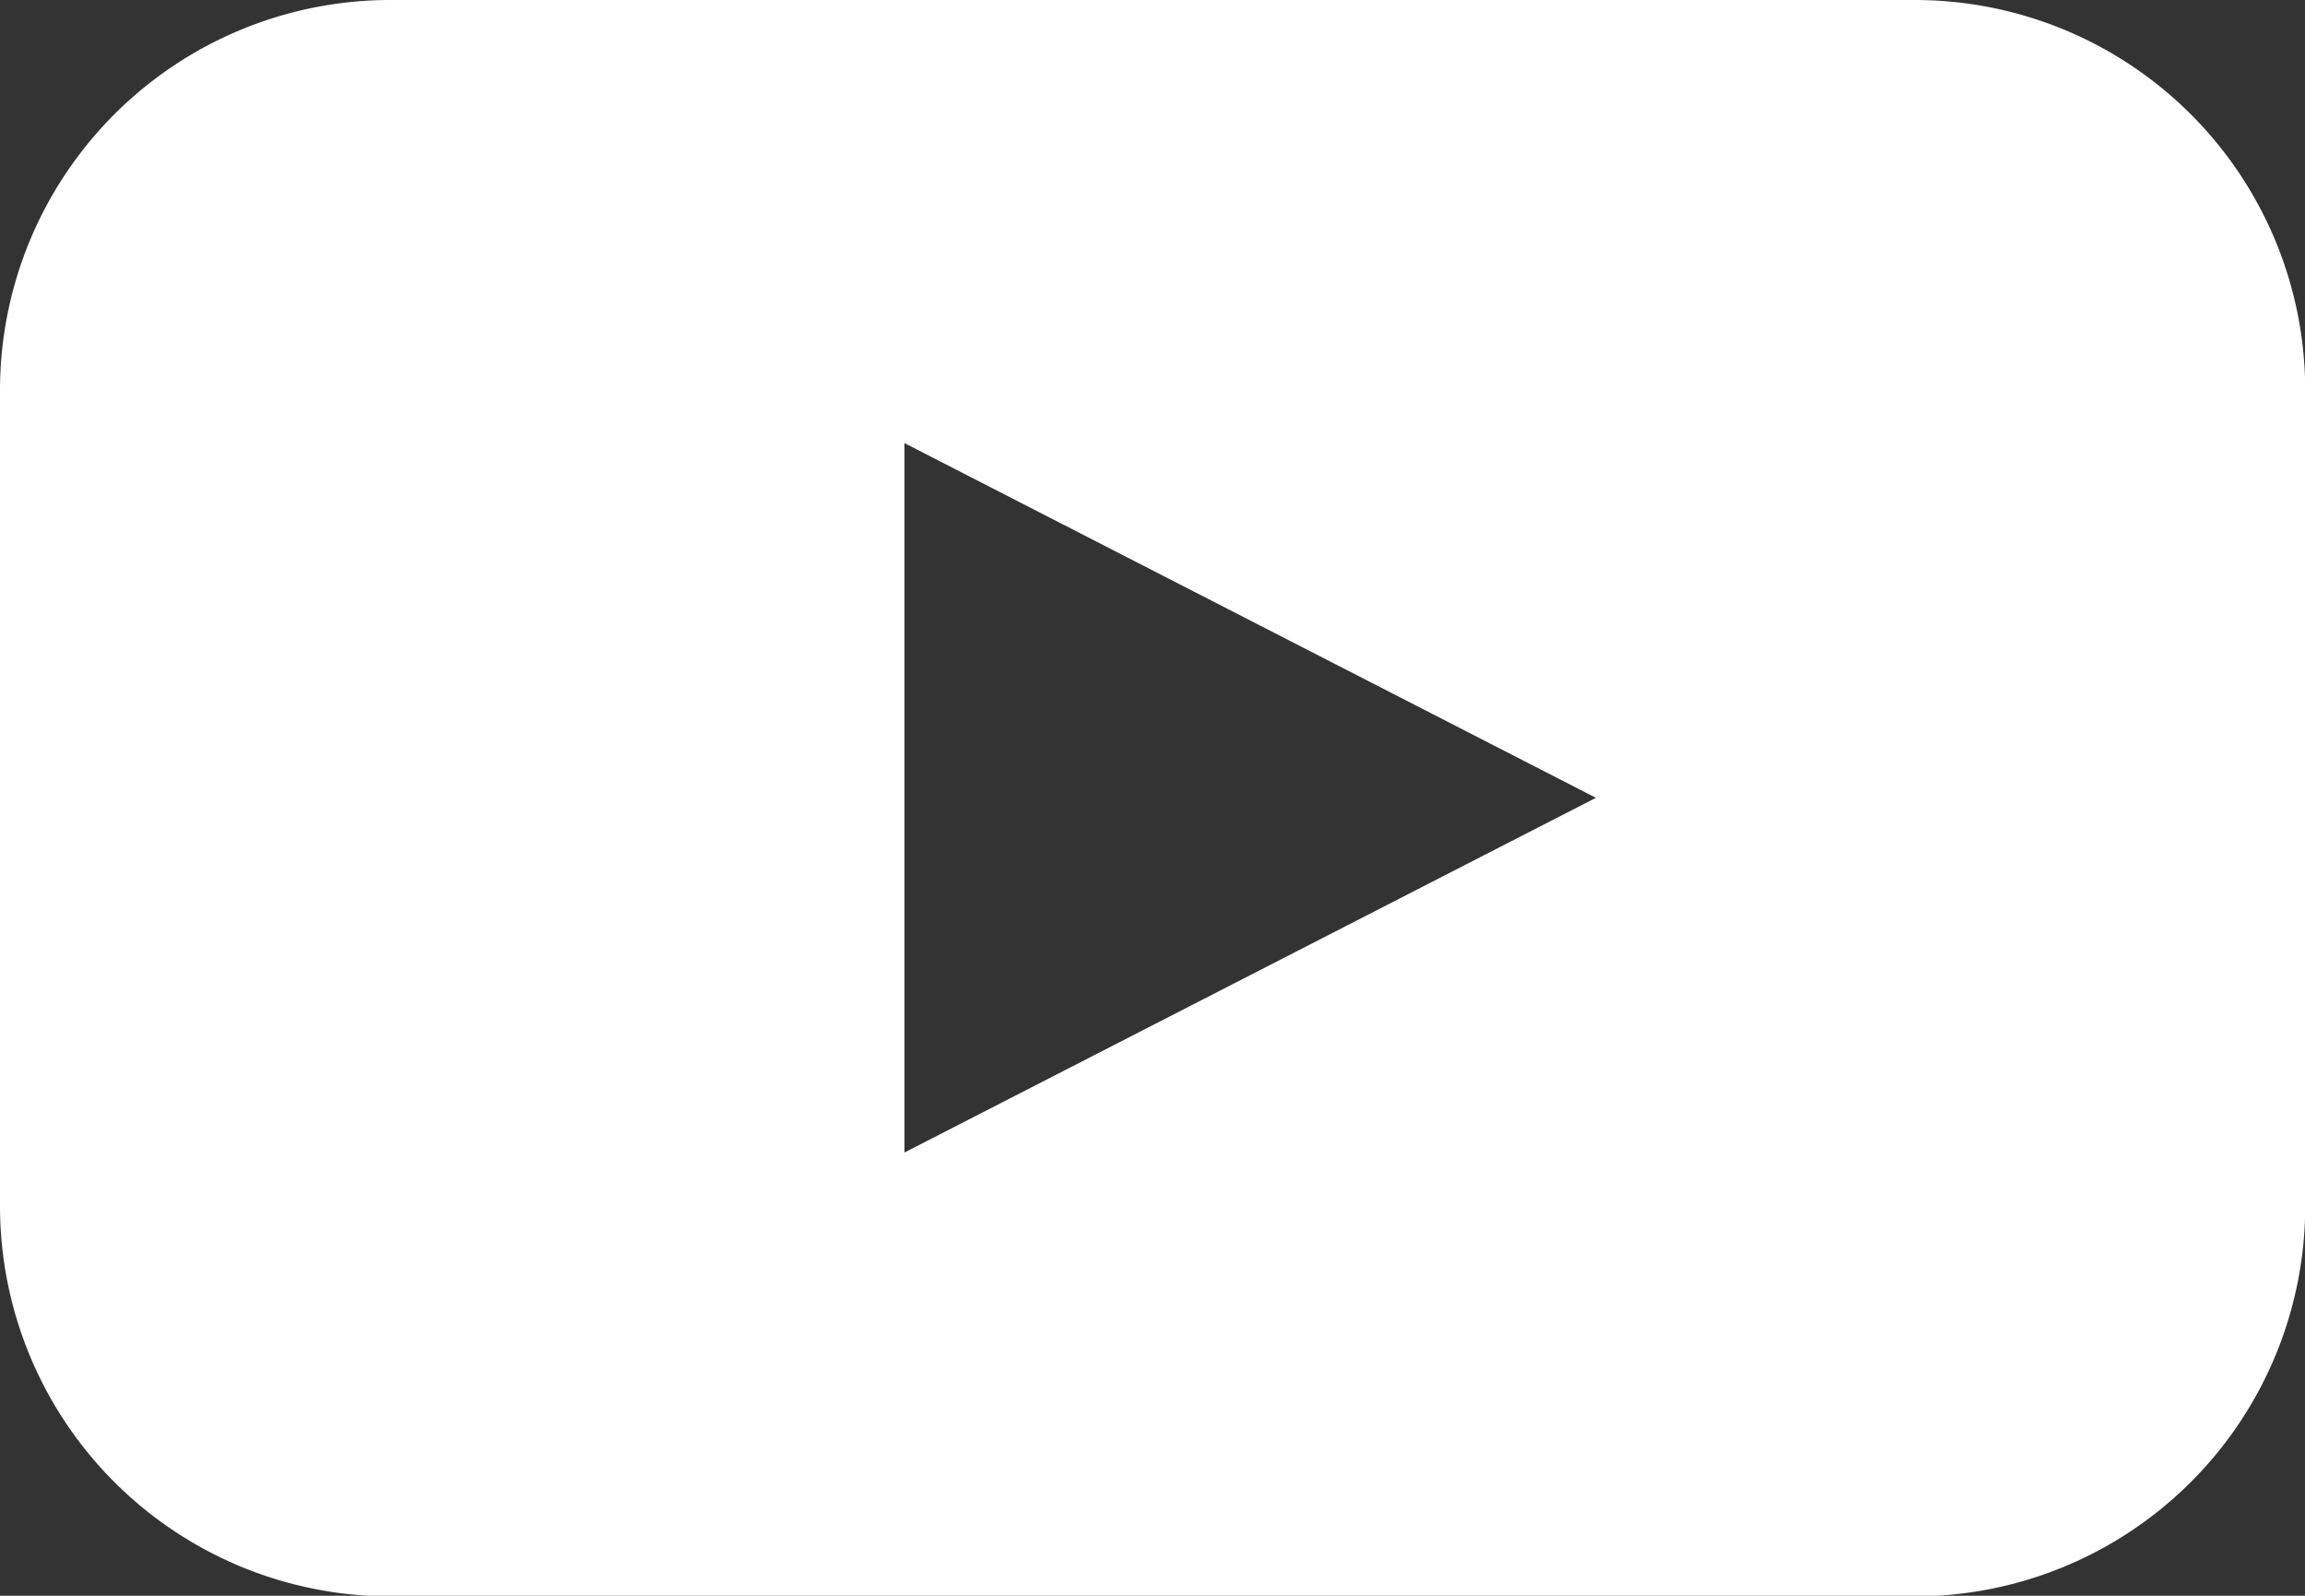
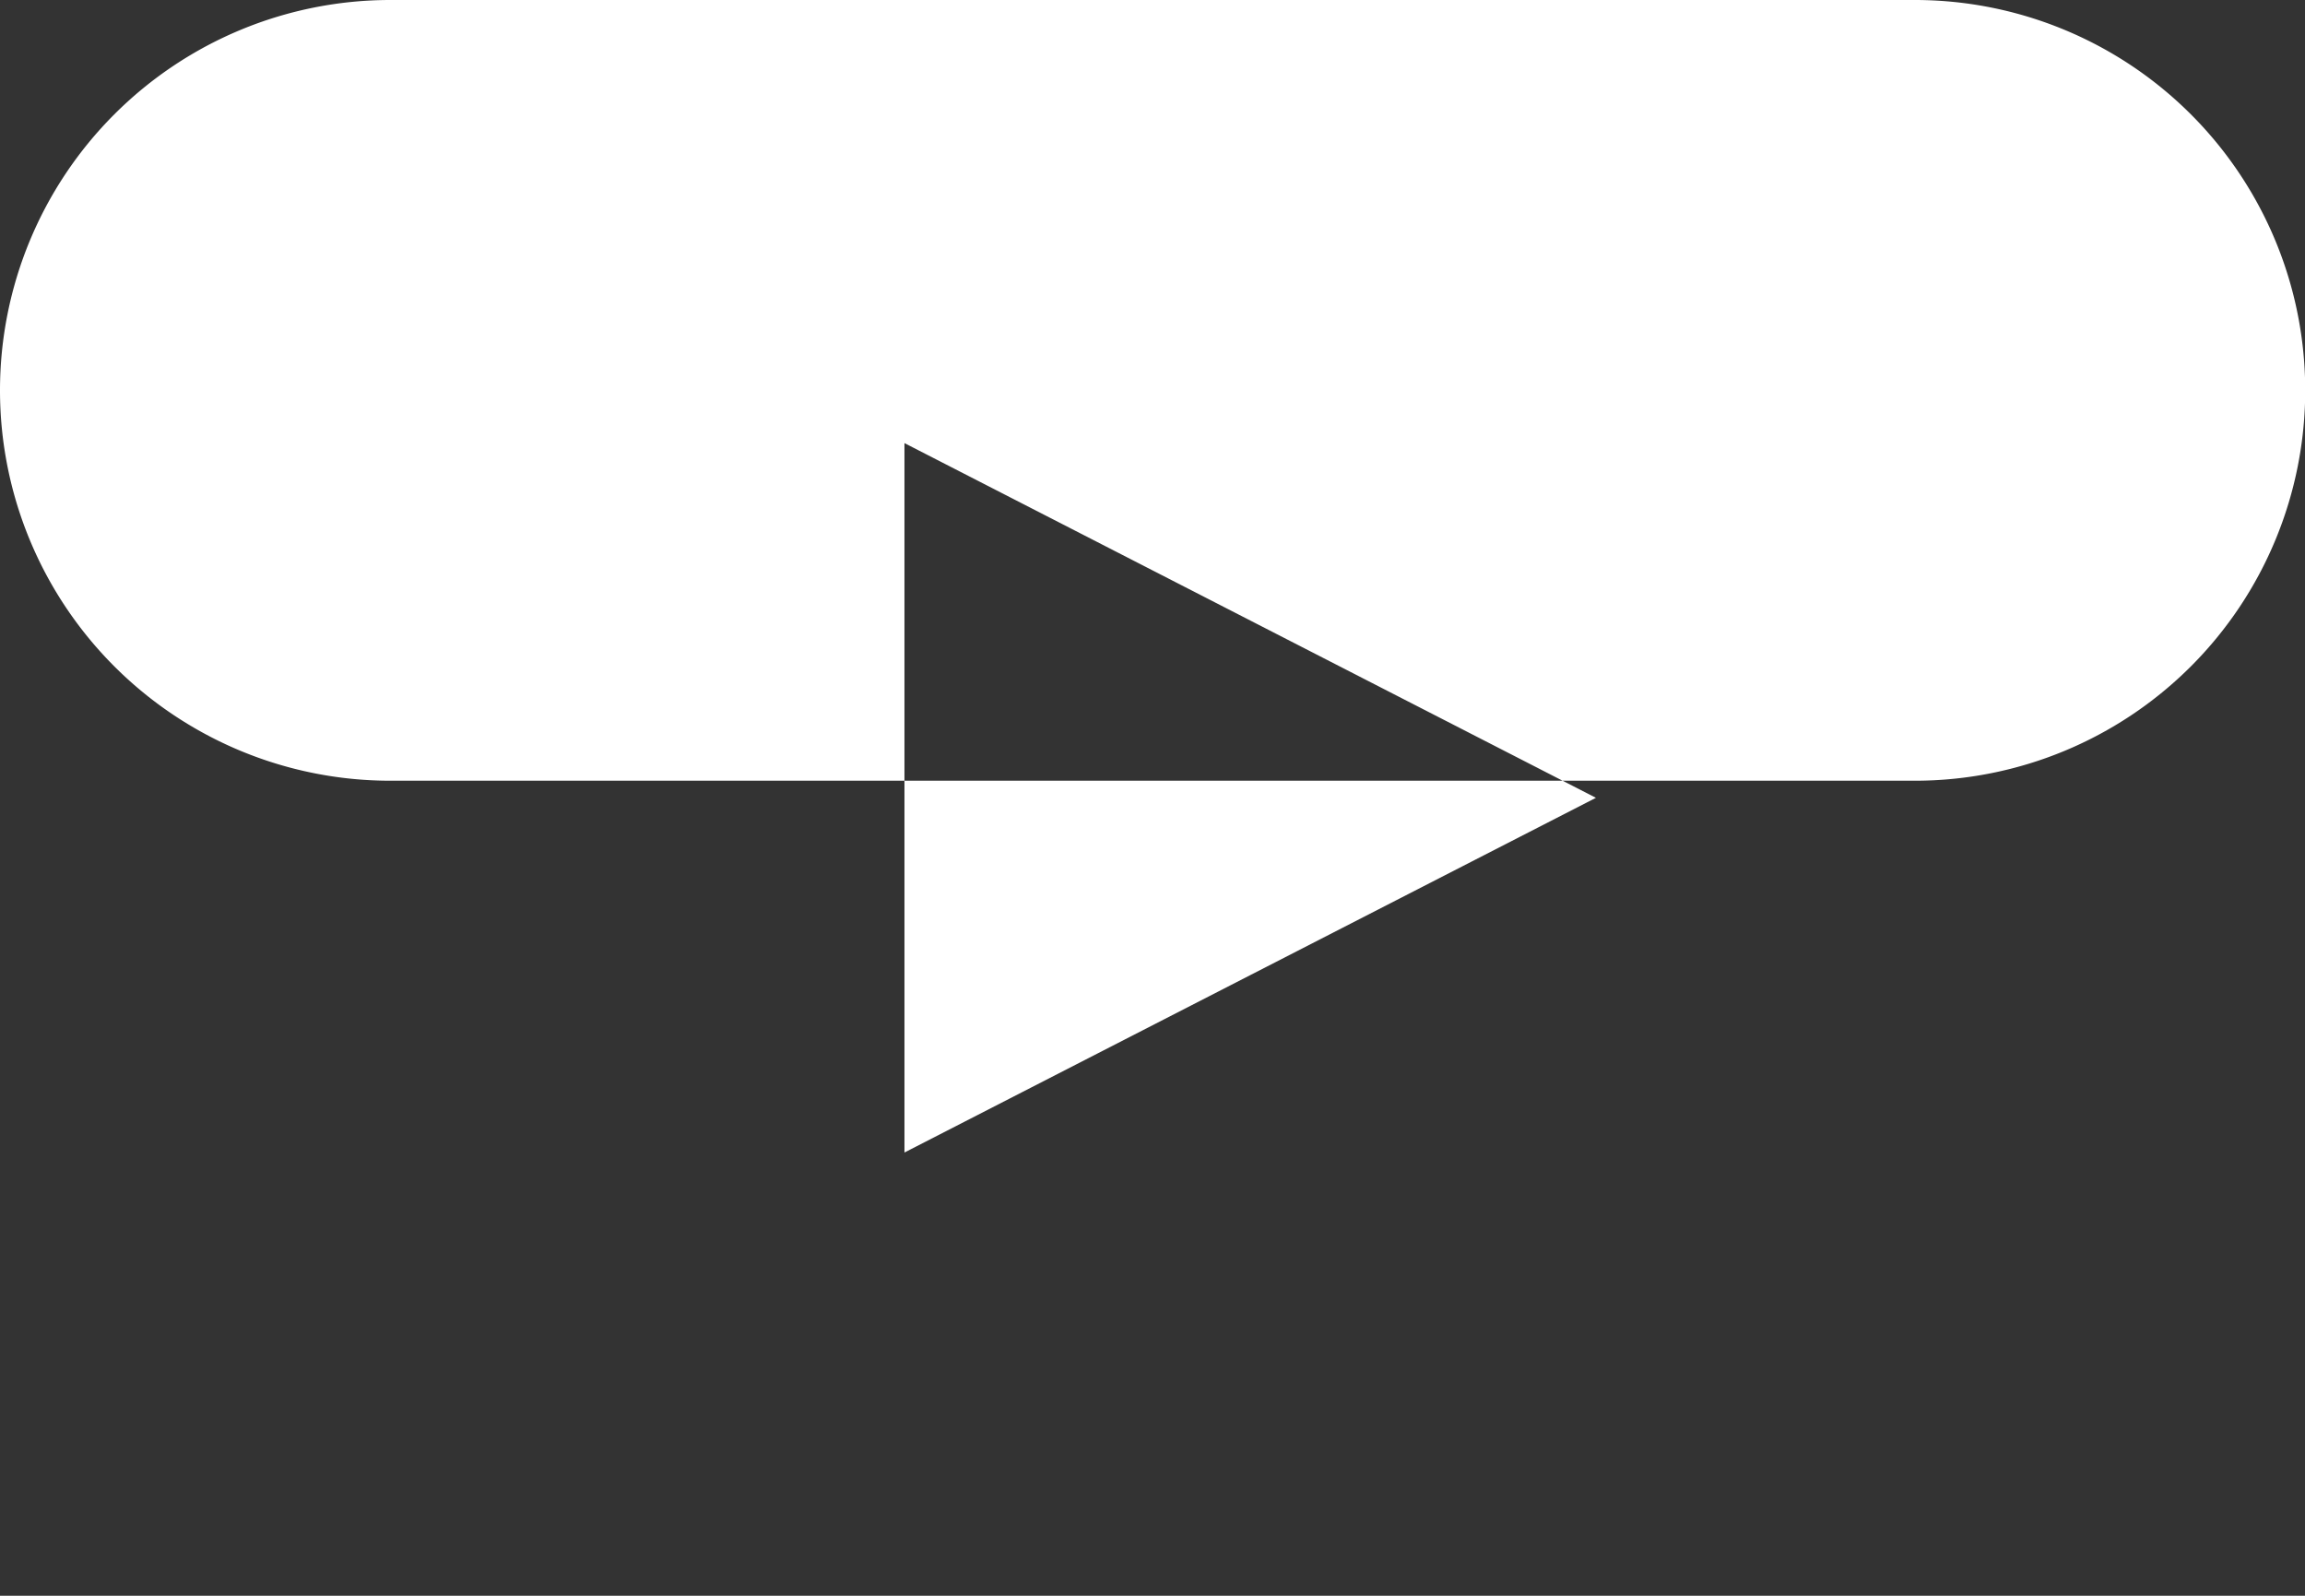
<svg xmlns="http://www.w3.org/2000/svg" width="21.848" height="15.125" viewBox="0 0 21.848 15.125">
  <rect x="0" y="0" width="21.848" height="15.125" fill="#333333" stroke="none" />
  <g id="noun_youtube_897673" transform="translate(-17.5 -27.5)">
-     <path id="Tracé_51" data-name="Tracé 51" d="M35.65,27.5H21.2a3.7,3.7,0,0,0-3.7,3.7v7.731a3.7,3.7,0,0,0,3.7,3.7H35.65a3.7,3.7,0,0,0,3.7-3.7V31.2A3.7,3.7,0,0,0,35.65,27.5Zm-6.3,9.243-3.277,1.681V31.7l3.277,1.681,3.277,1.681Z" transform="translate(0 0)" fill="#fff" />
+     <path id="Tracé_51" data-name="Tracé 51" d="M35.65,27.5H21.2a3.7,3.7,0,0,0-3.7,3.7a3.7,3.7,0,0,0,3.7,3.7H35.65a3.7,3.7,0,0,0,3.7-3.7V31.2A3.7,3.7,0,0,0,35.65,27.5Zm-6.3,9.243-3.277,1.681V31.7l3.277,1.681,3.277,1.681Z" transform="translate(0 0)" fill="#fff" />
  </g>
</svg>